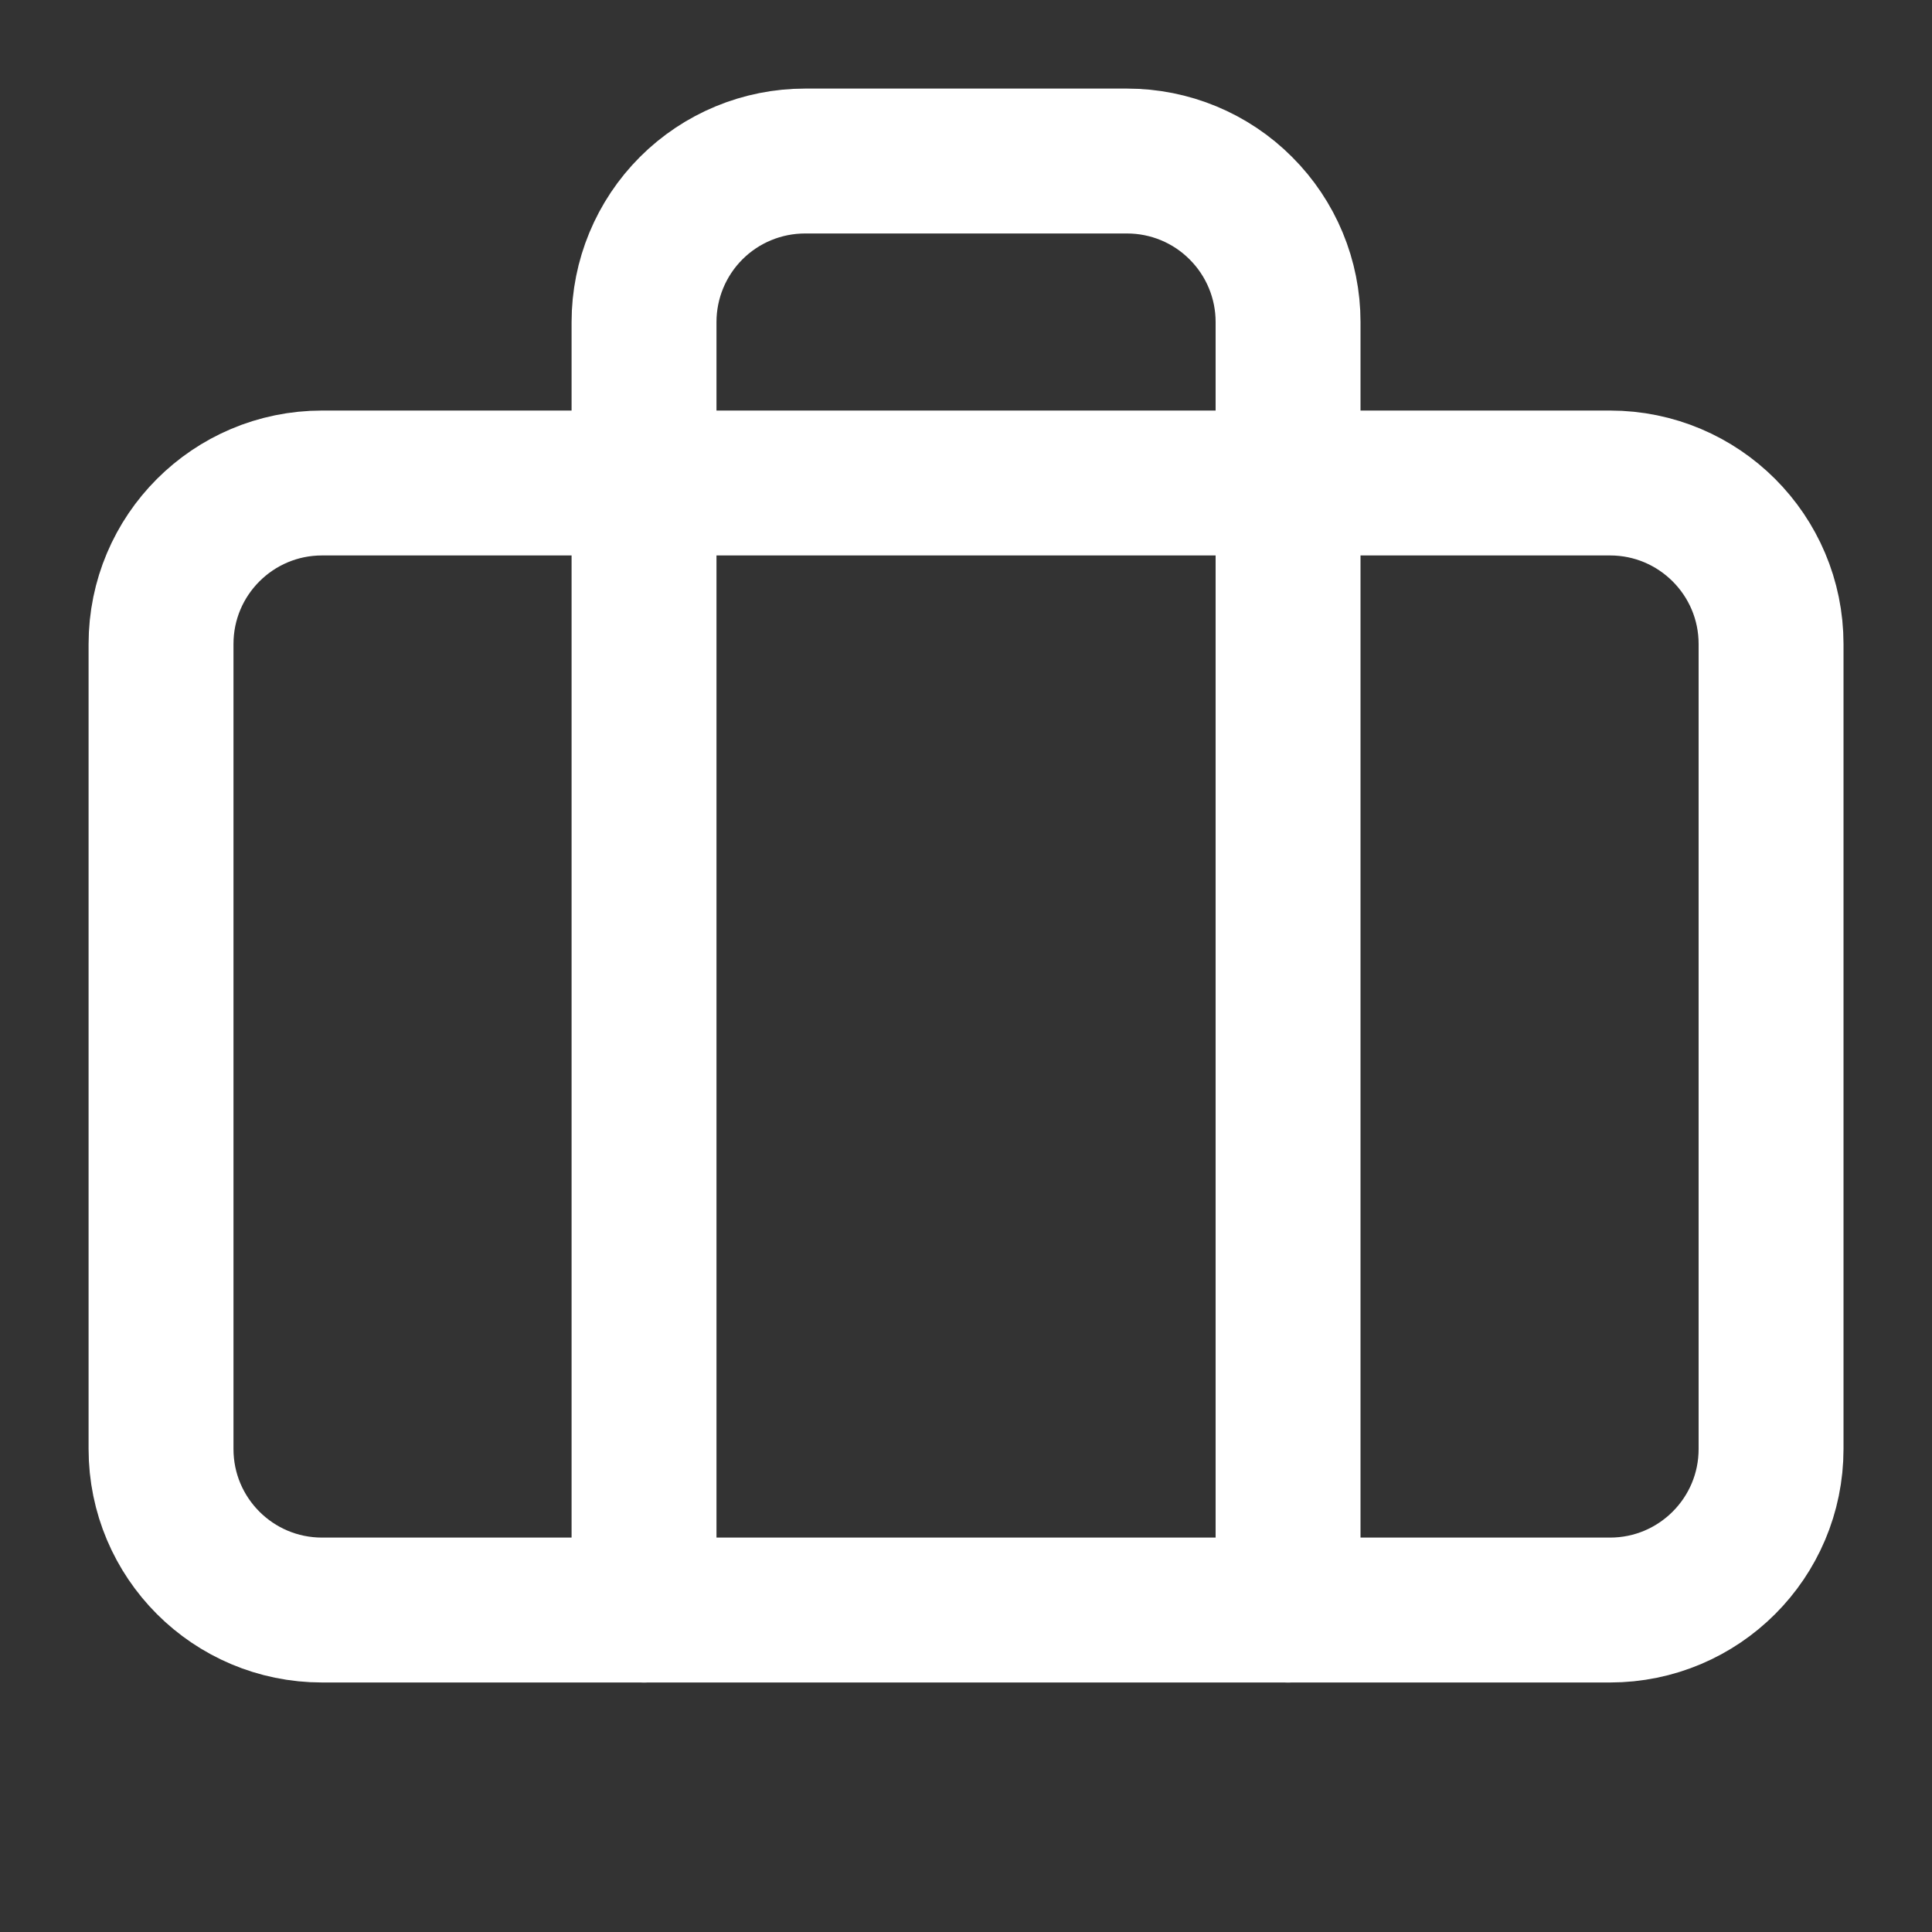
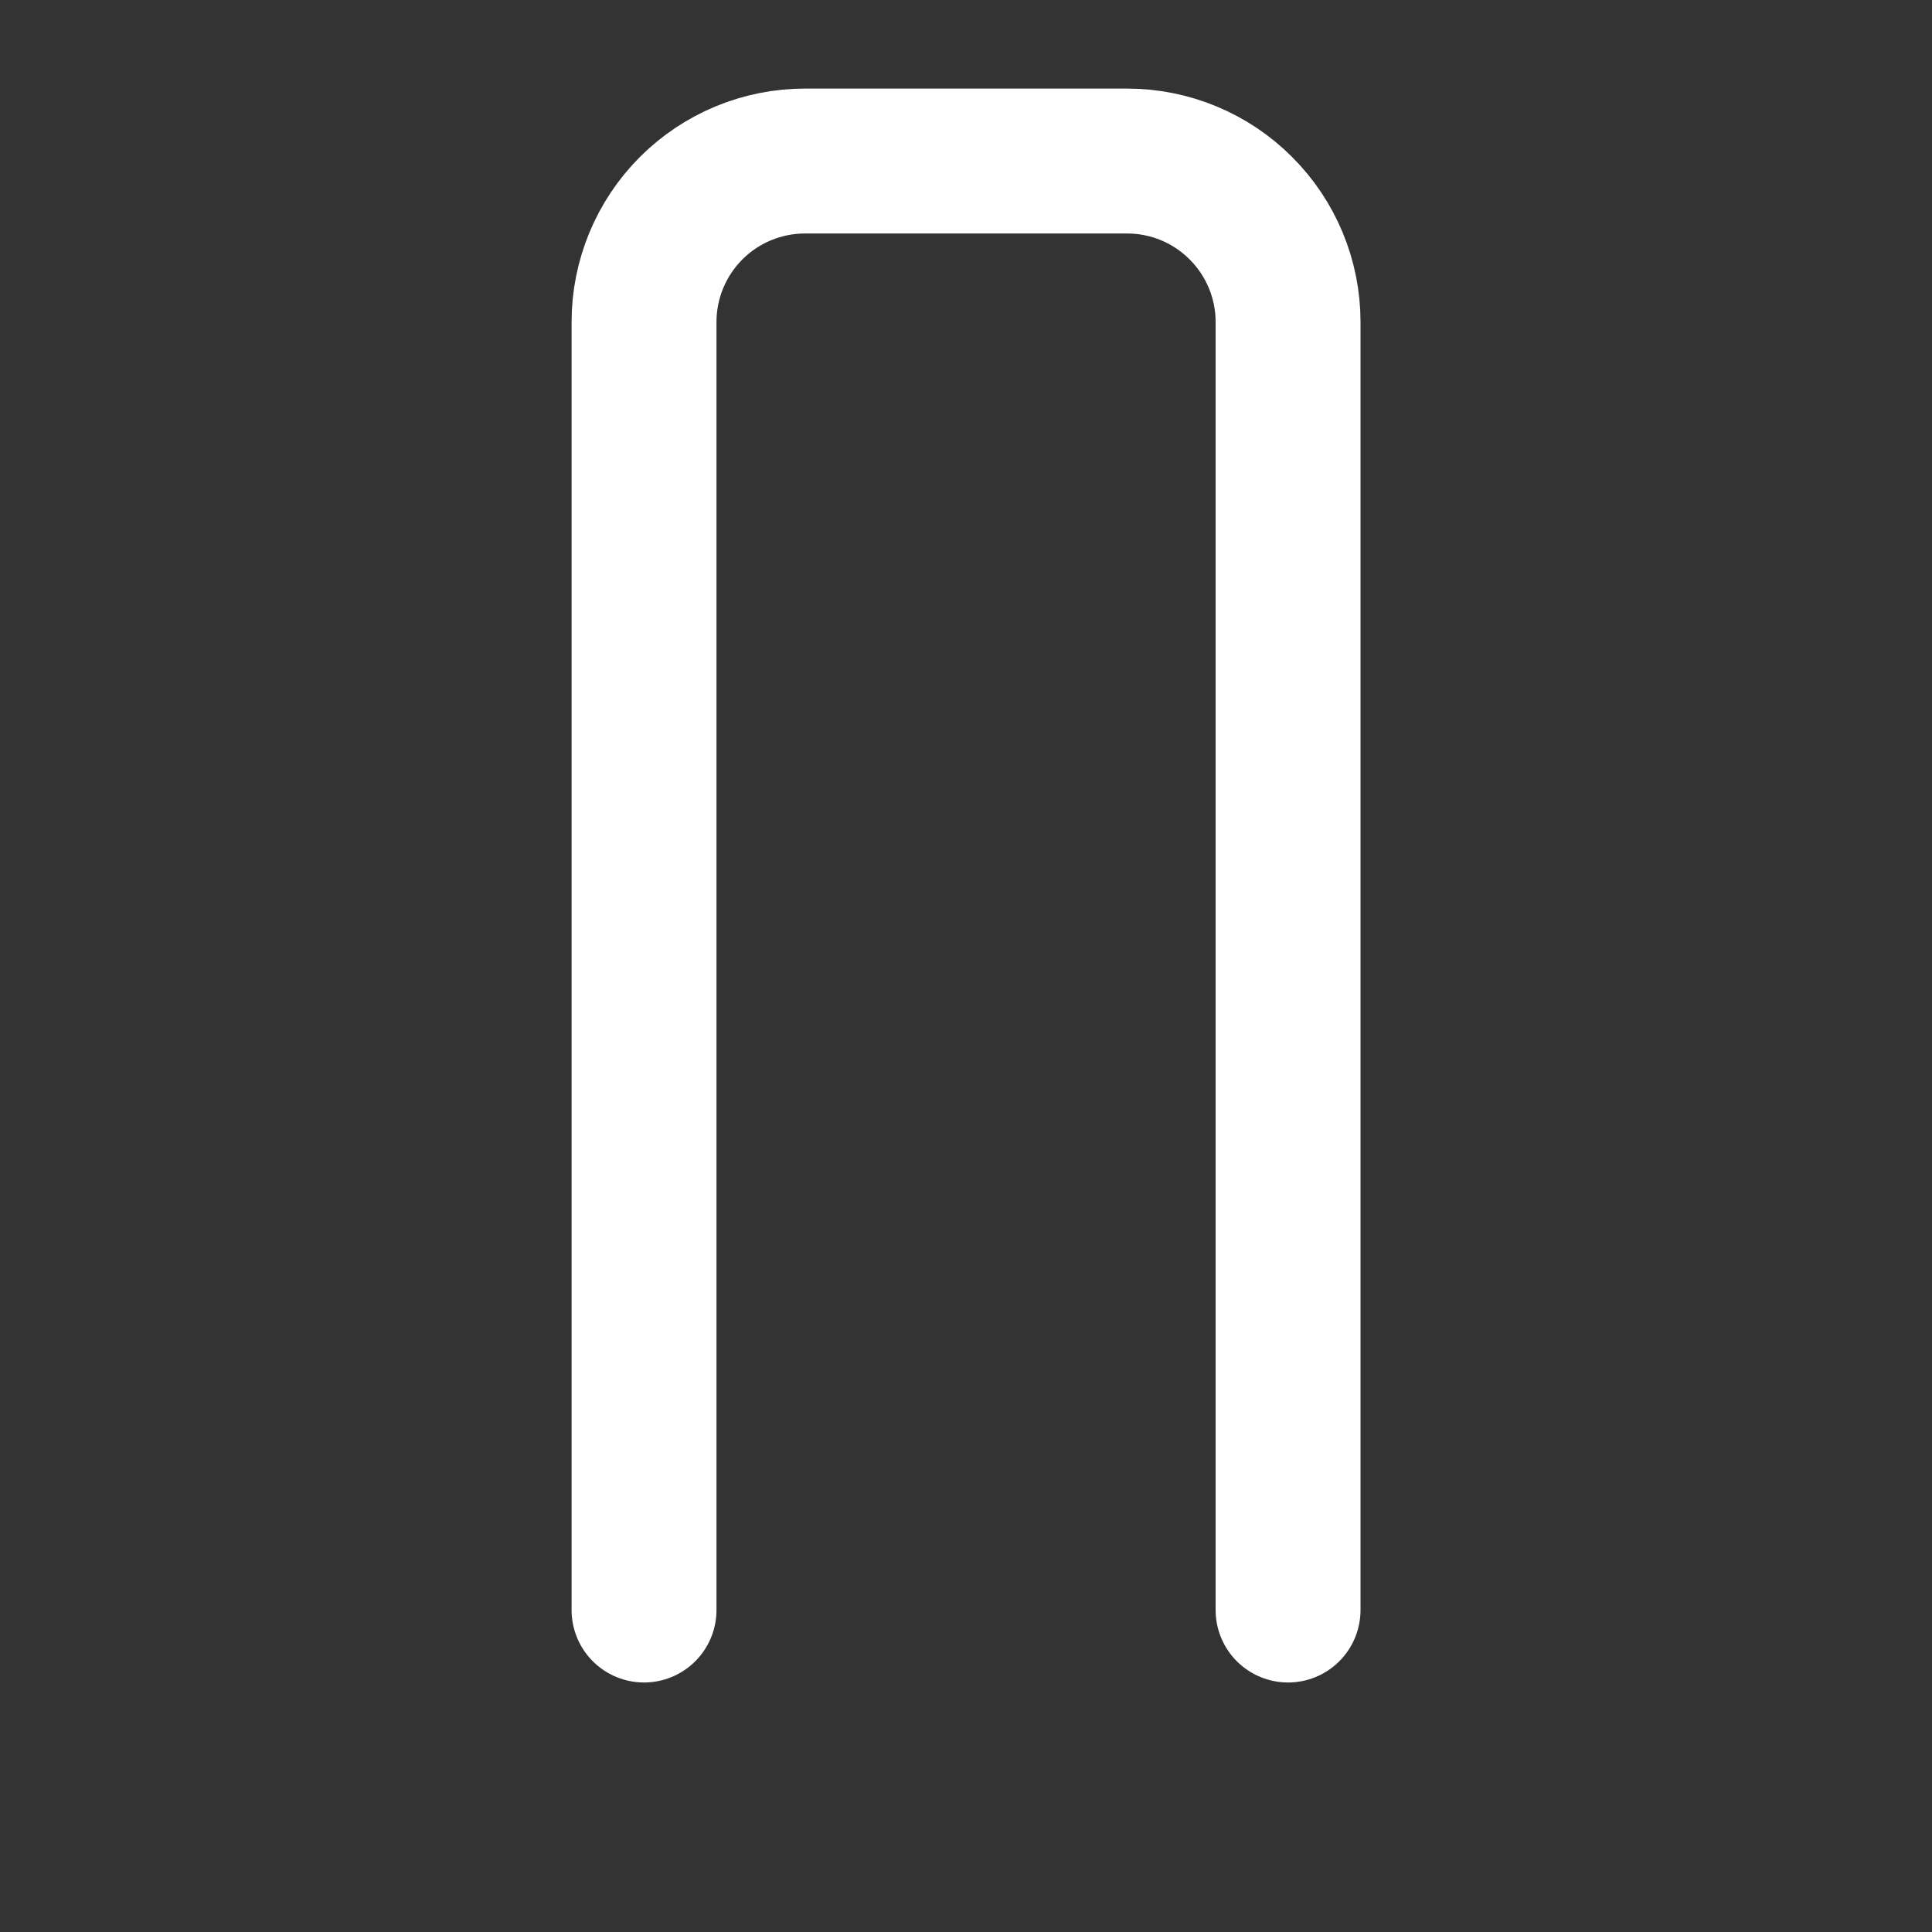
<svg xmlns="http://www.w3.org/2000/svg" width="20" height="20" viewBox="0 0 20 20" fill="none">
  <rect x="0" y="0" width="20" height="20" fill="#333333" stroke="none" />
  <path d="M13.334 16.667V3.333C13.334 2.891 13.158 2.467 12.845 2.155C12.533 1.842 12.109 1.667 11.667 1.667H8.334C7.892 1.667 7.468 1.842 7.155 2.155C6.843 2.467 6.667 2.891 6.667 3.333V16.667" stroke="white" stroke-width="1.5" stroke-linecap="round" stroke-linejoin="round" />
-   <path d="M16.667 5H3.334C2.413 5 1.667 5.746 1.667 6.667V15C1.667 15.921 2.413 16.667 3.334 16.667H16.667C17.587 16.667 18.334 15.921 18.334 15V6.667C18.334 5.746 17.587 5 16.667 5Z" stroke="white" stroke-width="1.5" stroke-linecap="round" stroke-linejoin="round" />
</svg>